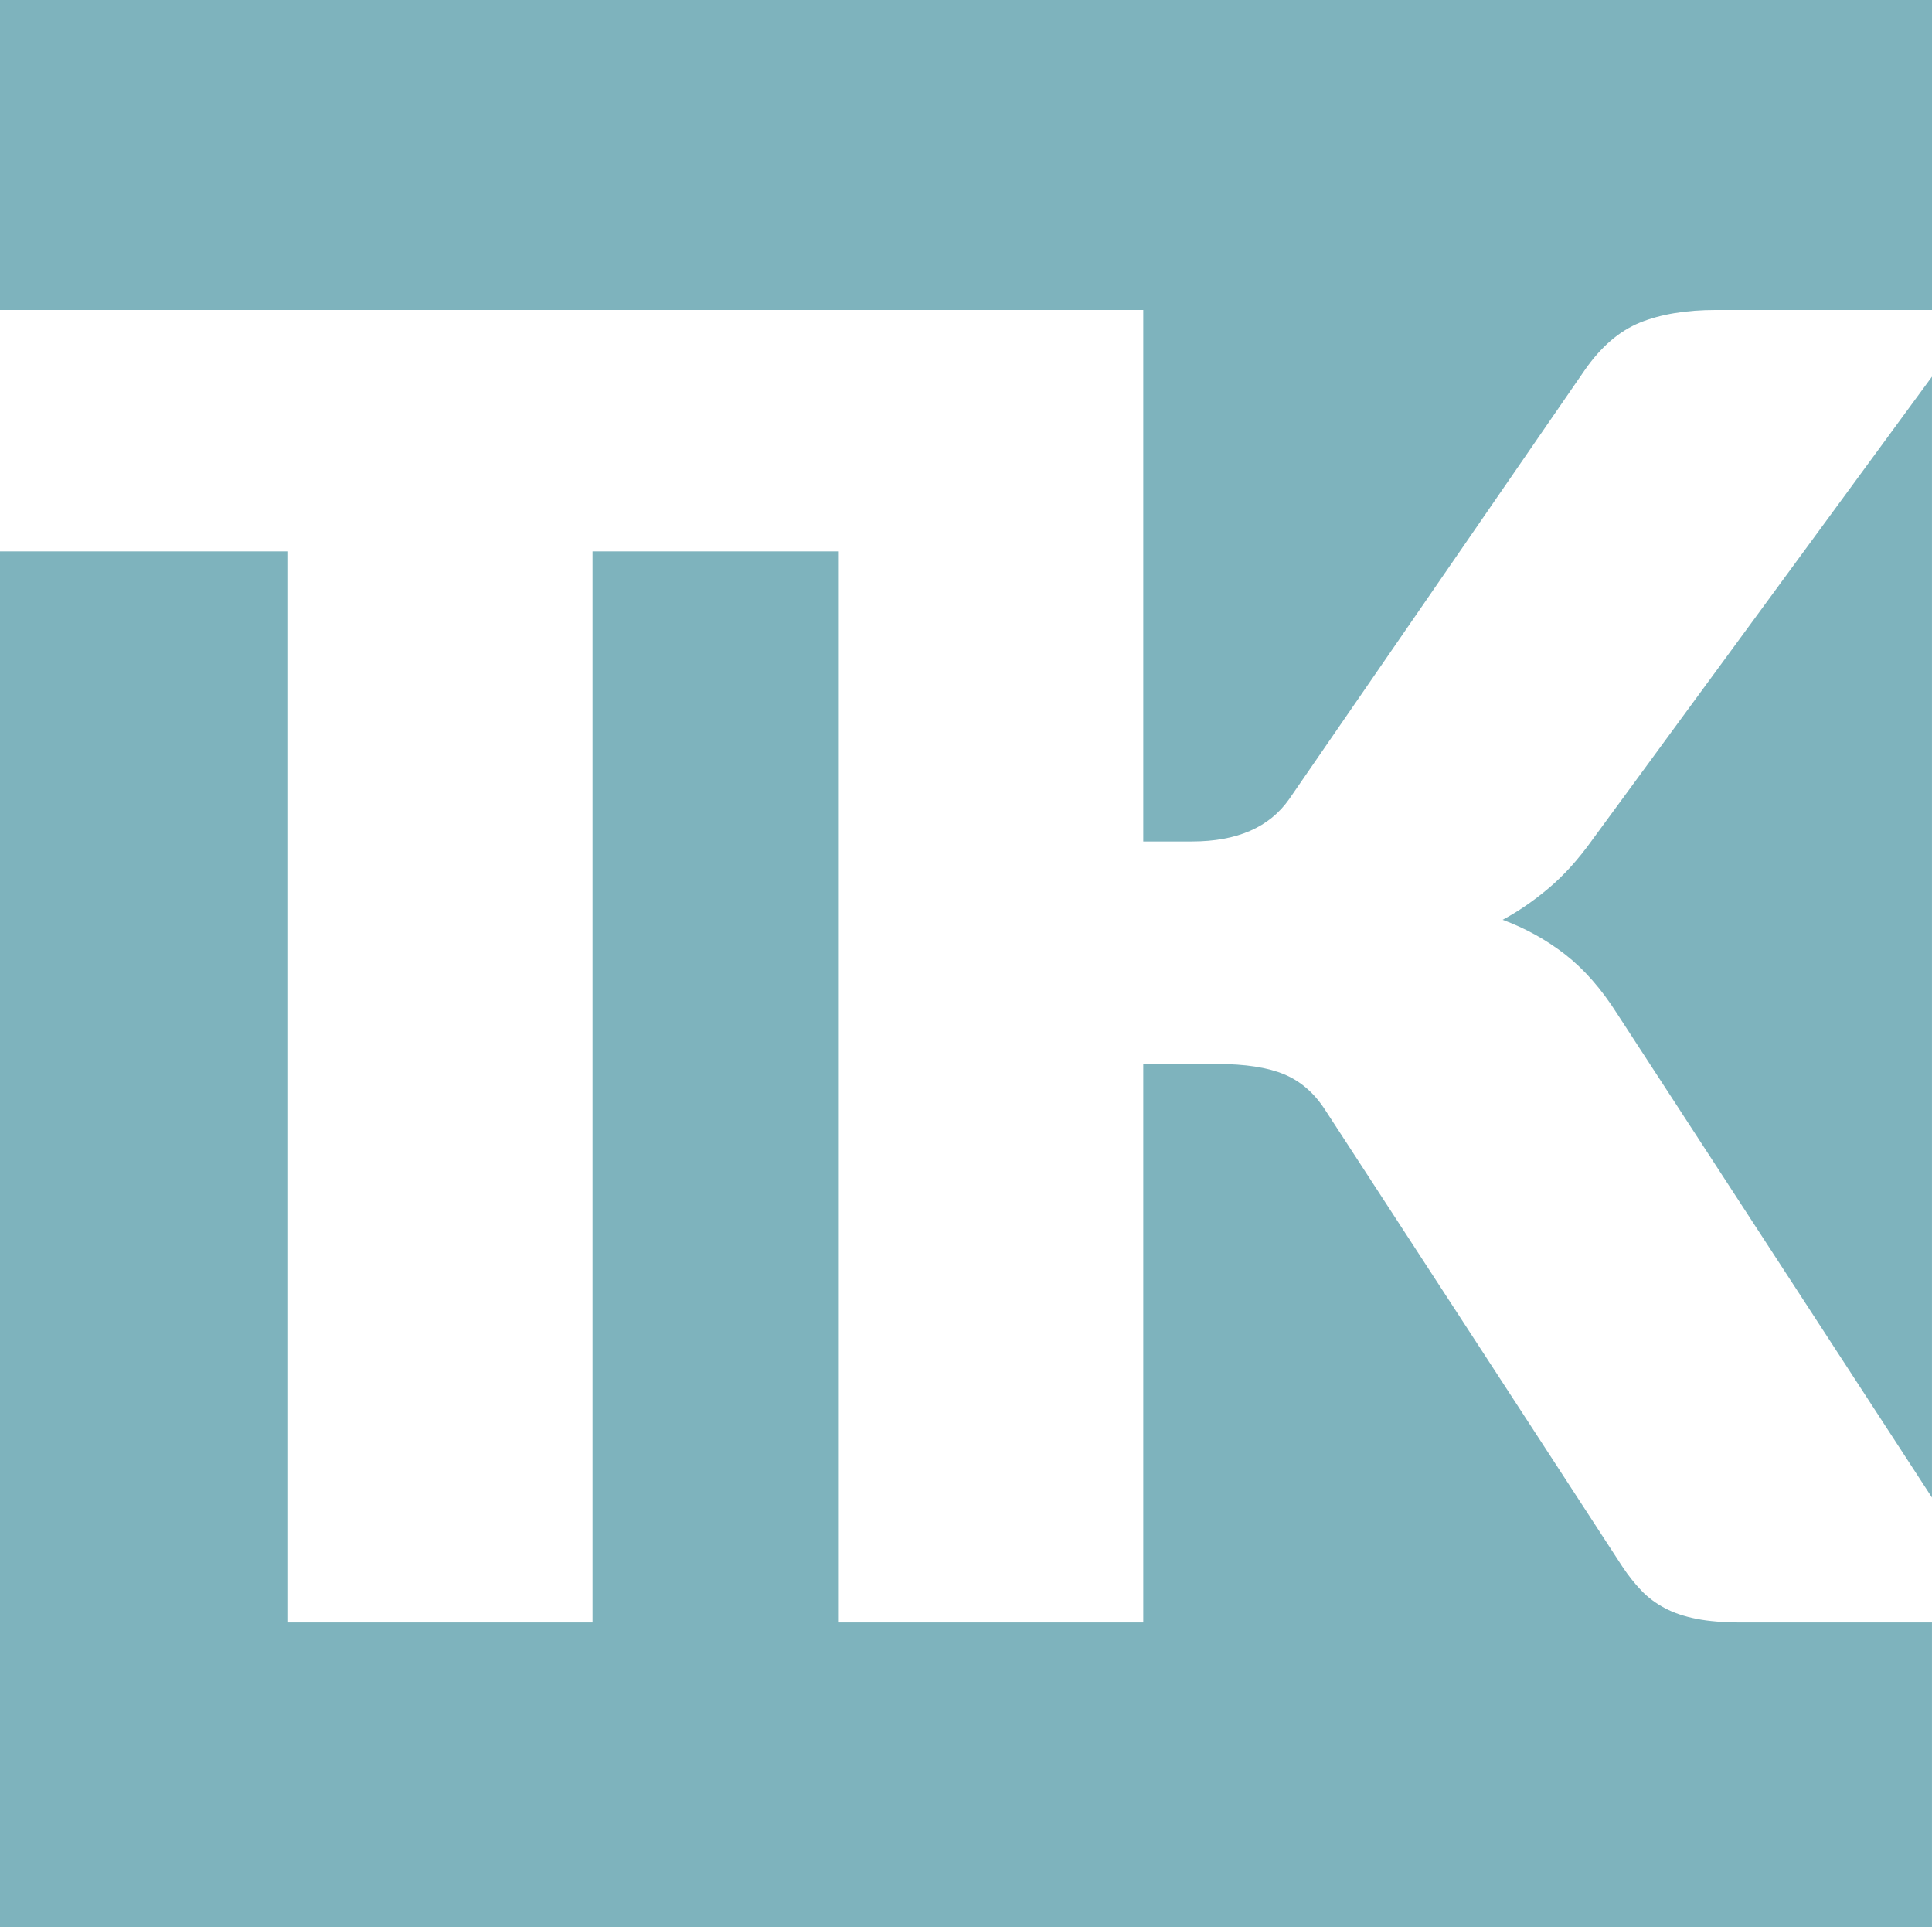
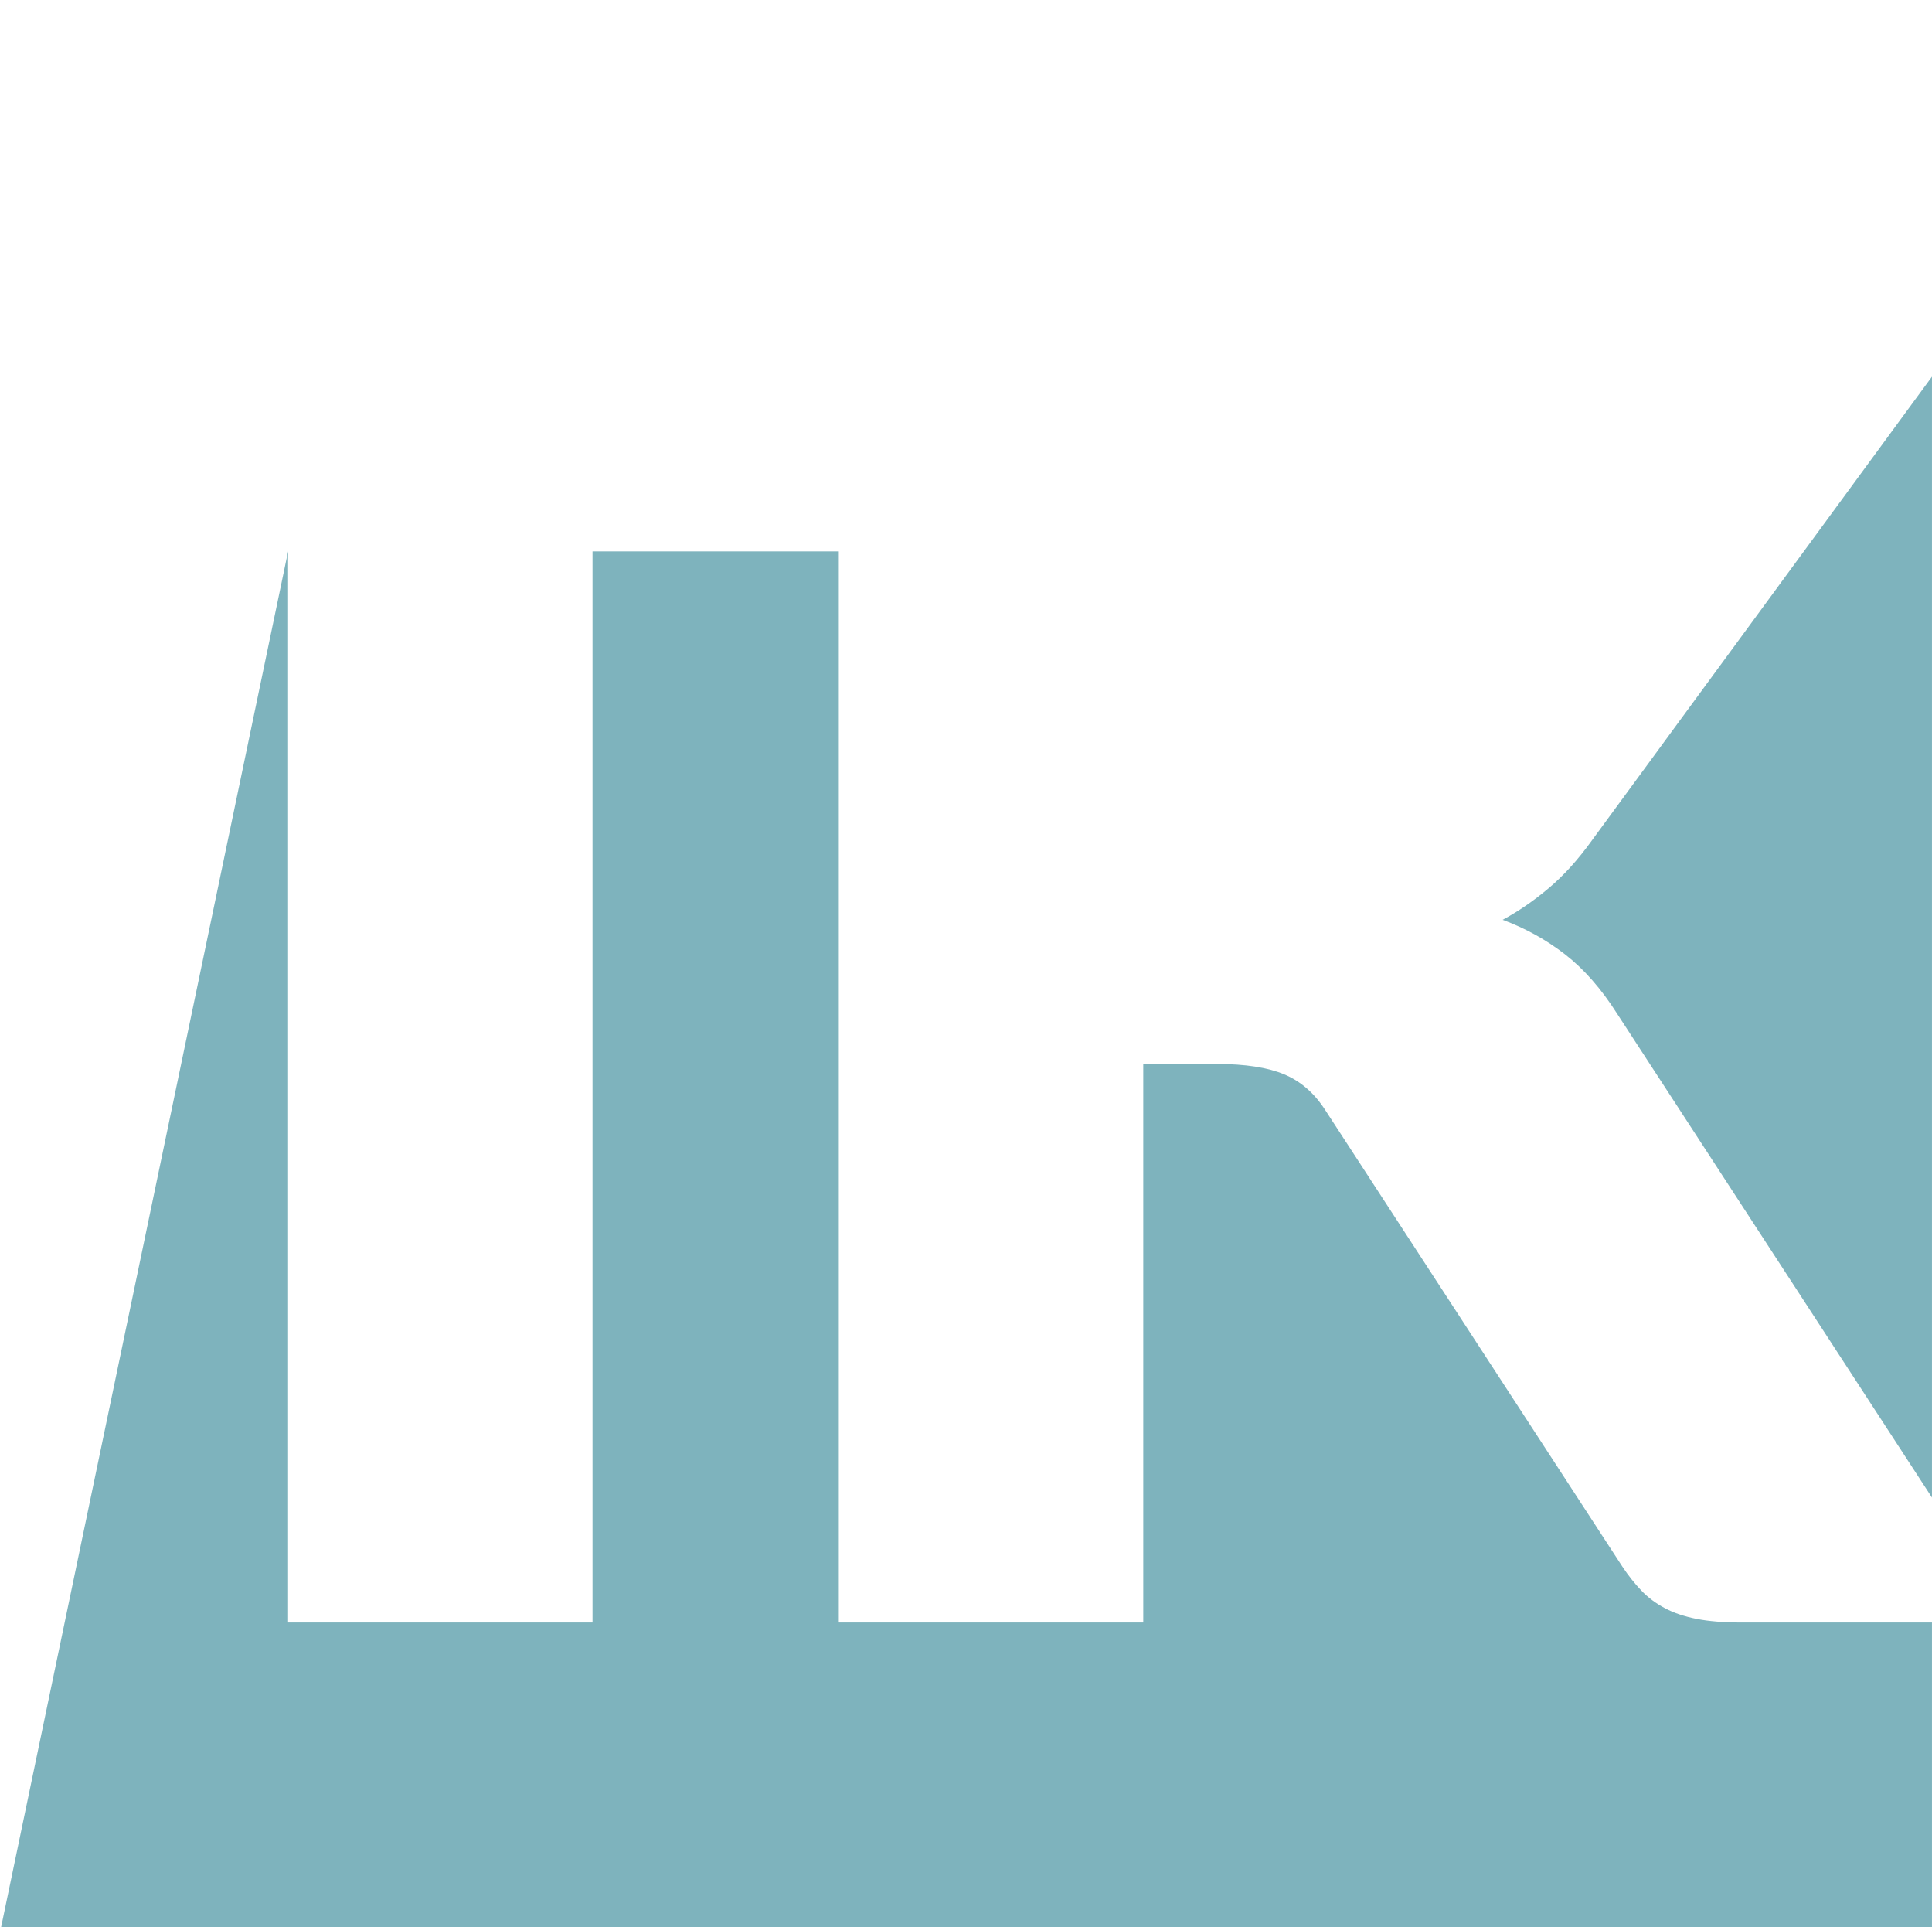
<svg xmlns="http://www.w3.org/2000/svg" fill="none" fill-rule="evenodd" stroke="black" stroke-width="0.501" stroke-linejoin="bevel" stroke-miterlimit="10" font-family="Times New Roman" font-size="16" style="font-variant-ligatures:none" version="1.1" overflow="visible" width="262.5pt" height="261.75pt" viewBox="0 -261.75 262.5 261.75">
  <defs>
	</defs>
  <g id="Page background" transform="scale(1 -1)">
    <rect x="0.001" y="0.001" width="262.499" height="261.749" stroke-linejoin="bevel" stroke="none" stroke-width="0" />
  </g>
  <g id="MouseOff" transform="scale(1 -1)">
    <path d="M 210.401,141.085 C 208.362,139.366 206.282,137.941 204.161,136.803 C 207.263,135.658 210.098,134.085 212.667,132.091 C 215.235,130.087 217.577,127.42 219.703,124.069 L 262.497,58.322 L 262.497,210.589 L 216.275,147.568 C 214.399,144.955 212.44,142.794 210.401,141.085 Z" fill="#7eb3bd" stroke="none" stroke-width="1.131" fill-rule="nonzero" stroke-linejoin="miter" marker-start="none" marker-end="none" />
-     <path d="M 113.973,219.647 L 155.334,219.647 L 155.334,186.85 L 155.334,147.443 L 161.945,147.443 C 168.063,147.443 172.468,149.359 175.158,153.199 L 215.299,211.449 C 217.505,214.633 220.01,216.789 222.822,217.933 C 225.635,219.073 229.085,219.647 233.164,219.647 L 262.502,219.647 L 262.502,261.75 L 0,261.75 L 0,219.647 L 113.973,219.647 Z" fill="#7eb3bd" stroke="none" stroke-width="1.131" fill-rule="nonzero" stroke-linejoin="miter" marker-start="none" marker-end="none" />
-     <path d="M 236.587,41.346 C 234.222,41.346 232.201,41.509 230.532,41.835 C 228.859,42.165 227.408,42.649 226.187,43.305 C 224.962,43.956 223.899,44.751 223.004,45.692 C 222.108,46.628 221.249,47.709 220.435,48.934 L 180.05,110.973 C 178.581,113.258 176.727,114.872 174.484,115.812 C 172.237,116.748 169.203,117.218 165.368,117.218 L 155.334,117.218 L 155.334,41.346 L 113.969,41.346 L 113.969,186.85 L 80.507,186.85 L 80.507,41.346 L 39.142,41.346 L 39.142,186.85 L 0,186.85 L 0,-0.757 L 262.497,-0.757 L 262.497,41.346 L 236.587,41.346 Z" fill="#7eb3bd" stroke="none" stroke-width="1.131" fill-rule="nonzero" stroke-linejoin="miter" marker-start="none" marker-end="none" />
+     <path d="M 236.587,41.346 C 234.222,41.346 232.201,41.509 230.532,41.835 C 228.859,42.165 227.408,42.649 226.187,43.305 C 224.962,43.956 223.899,44.751 223.004,45.692 C 222.108,46.628 221.249,47.709 220.435,48.934 L 180.05,110.973 C 178.581,113.258 176.727,114.872 174.484,115.812 C 172.237,116.748 169.203,117.218 165.368,117.218 L 155.334,117.218 L 155.334,41.346 L 113.969,41.346 L 113.969,186.85 L 80.507,186.85 L 80.507,41.346 L 39.142,41.346 L 39.142,186.85 L 0,-0.757 L 262.497,-0.757 L 262.497,41.346 L 236.587,41.346 Z" fill="#7eb3bd" stroke="none" stroke-width="1.131" fill-rule="nonzero" stroke-linejoin="miter" marker-start="none" marker-end="none" />
  </g>
</svg>